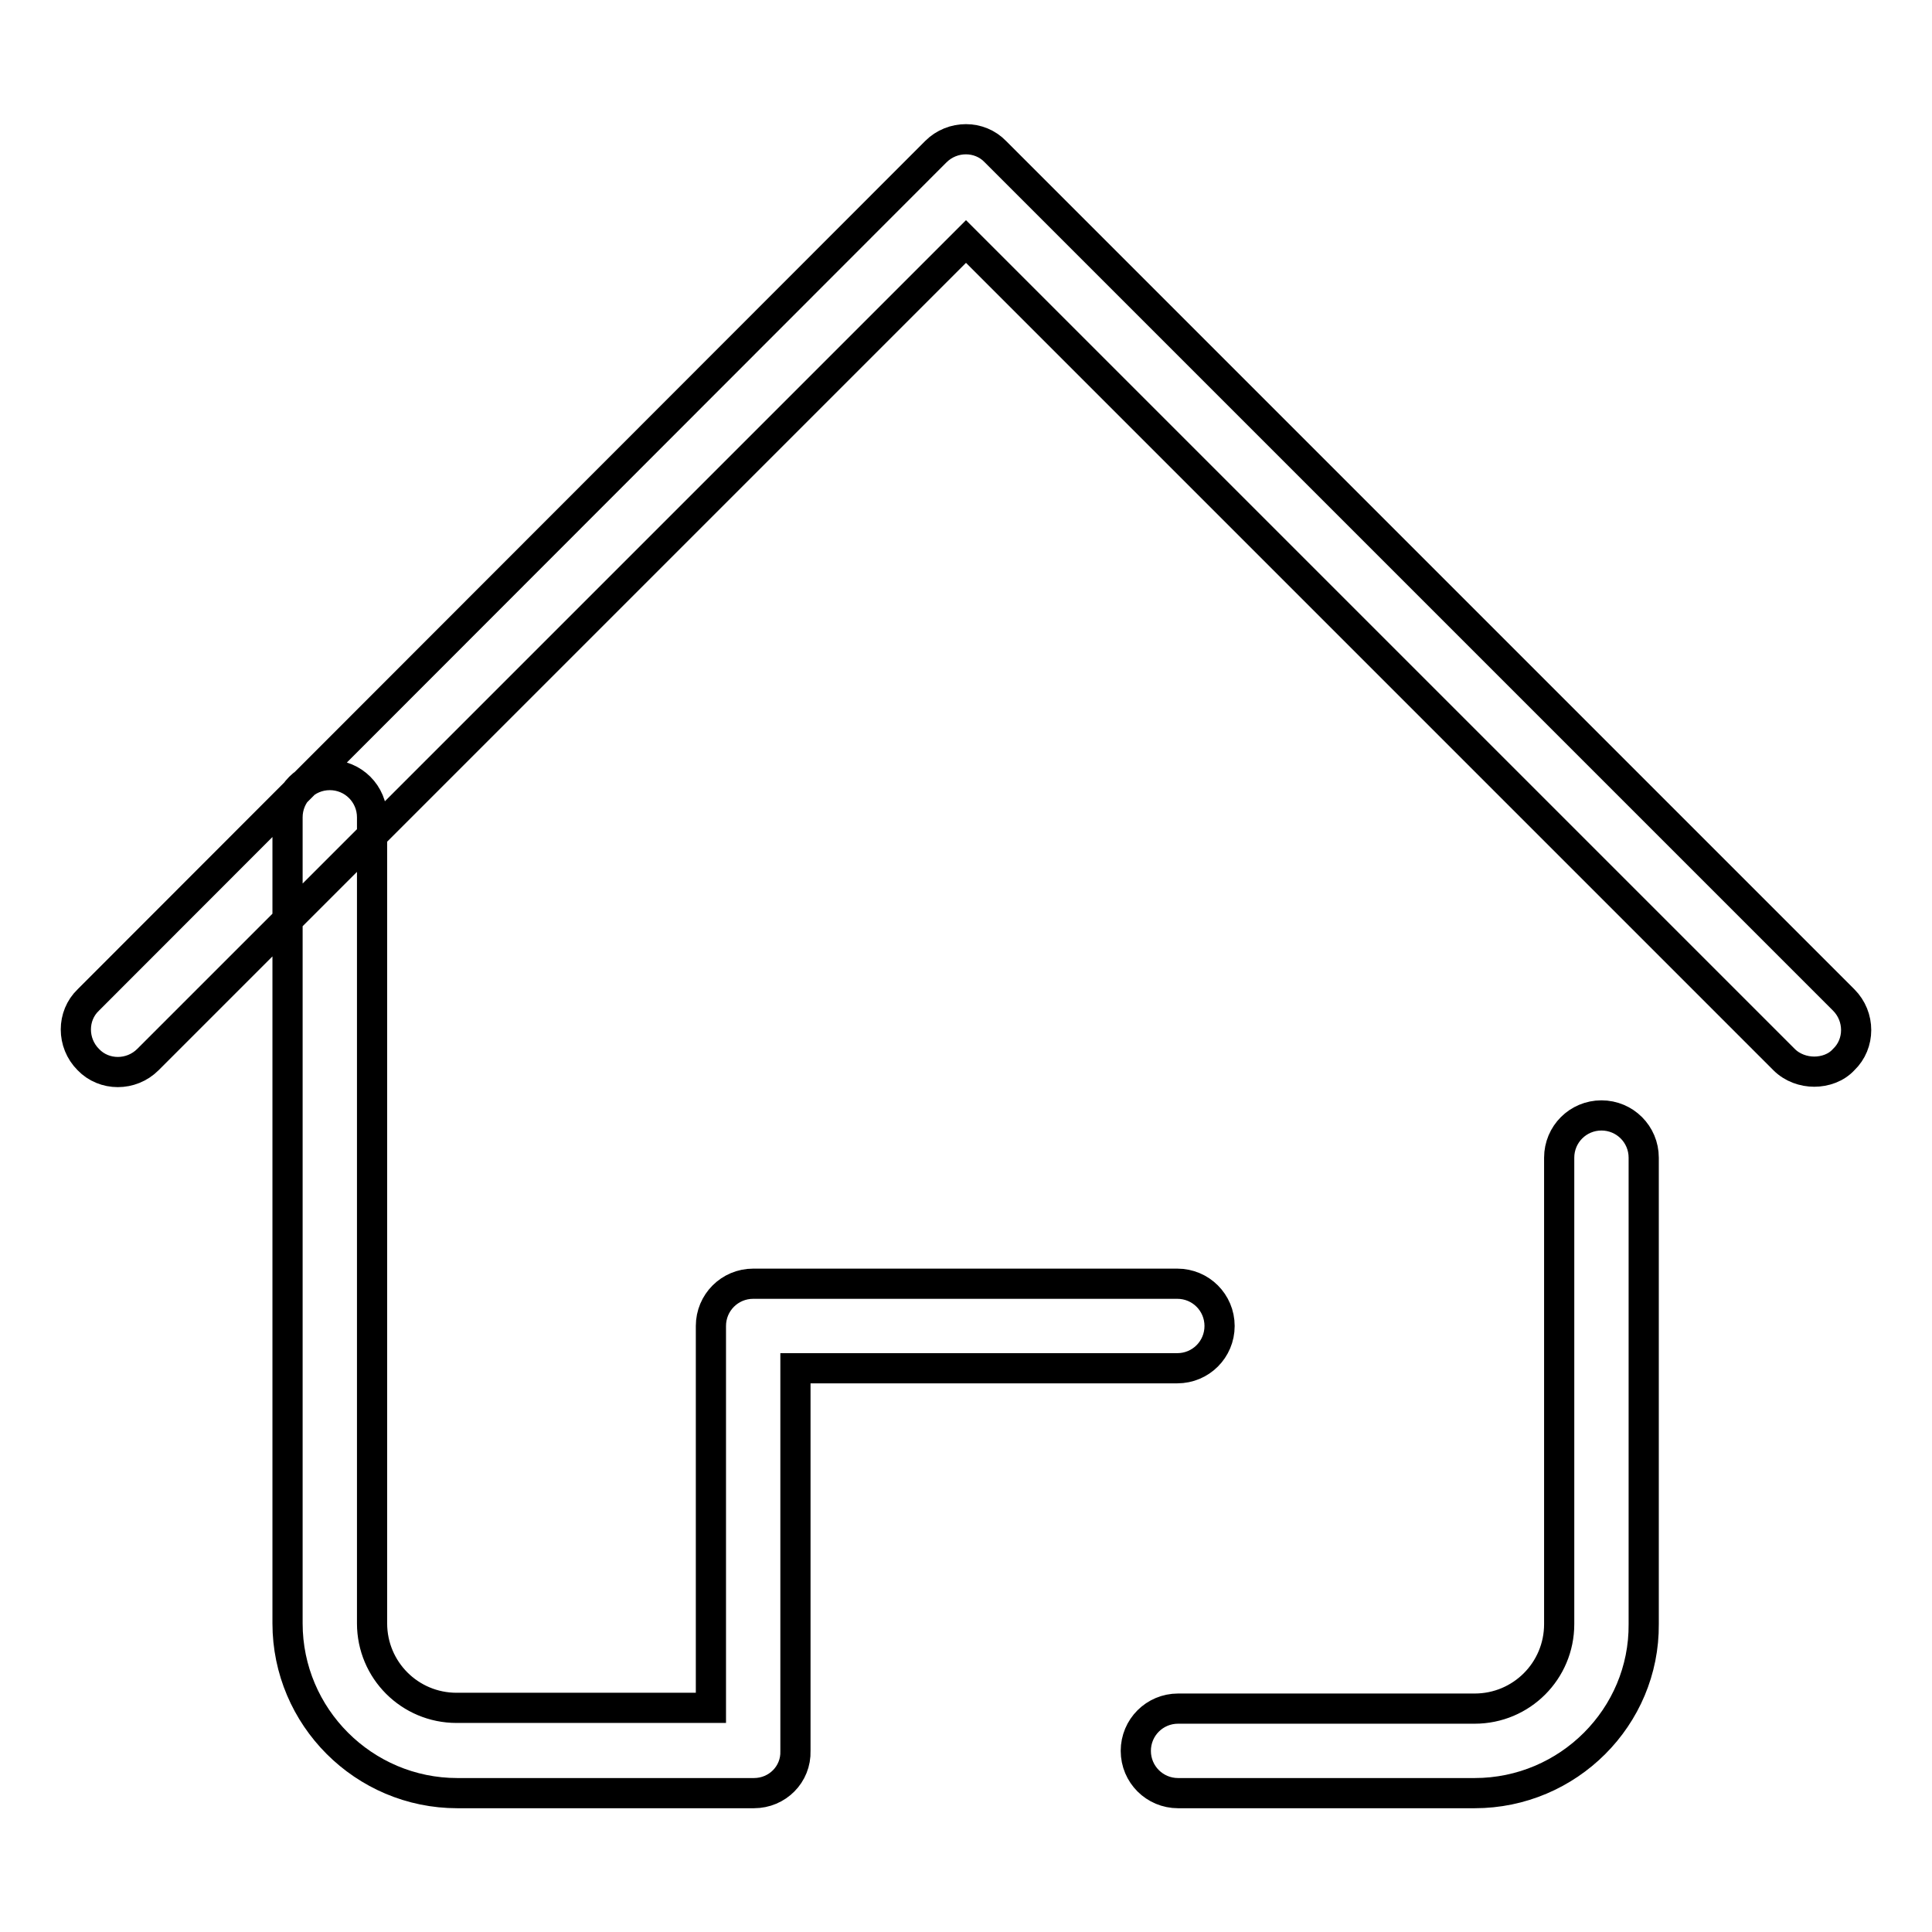
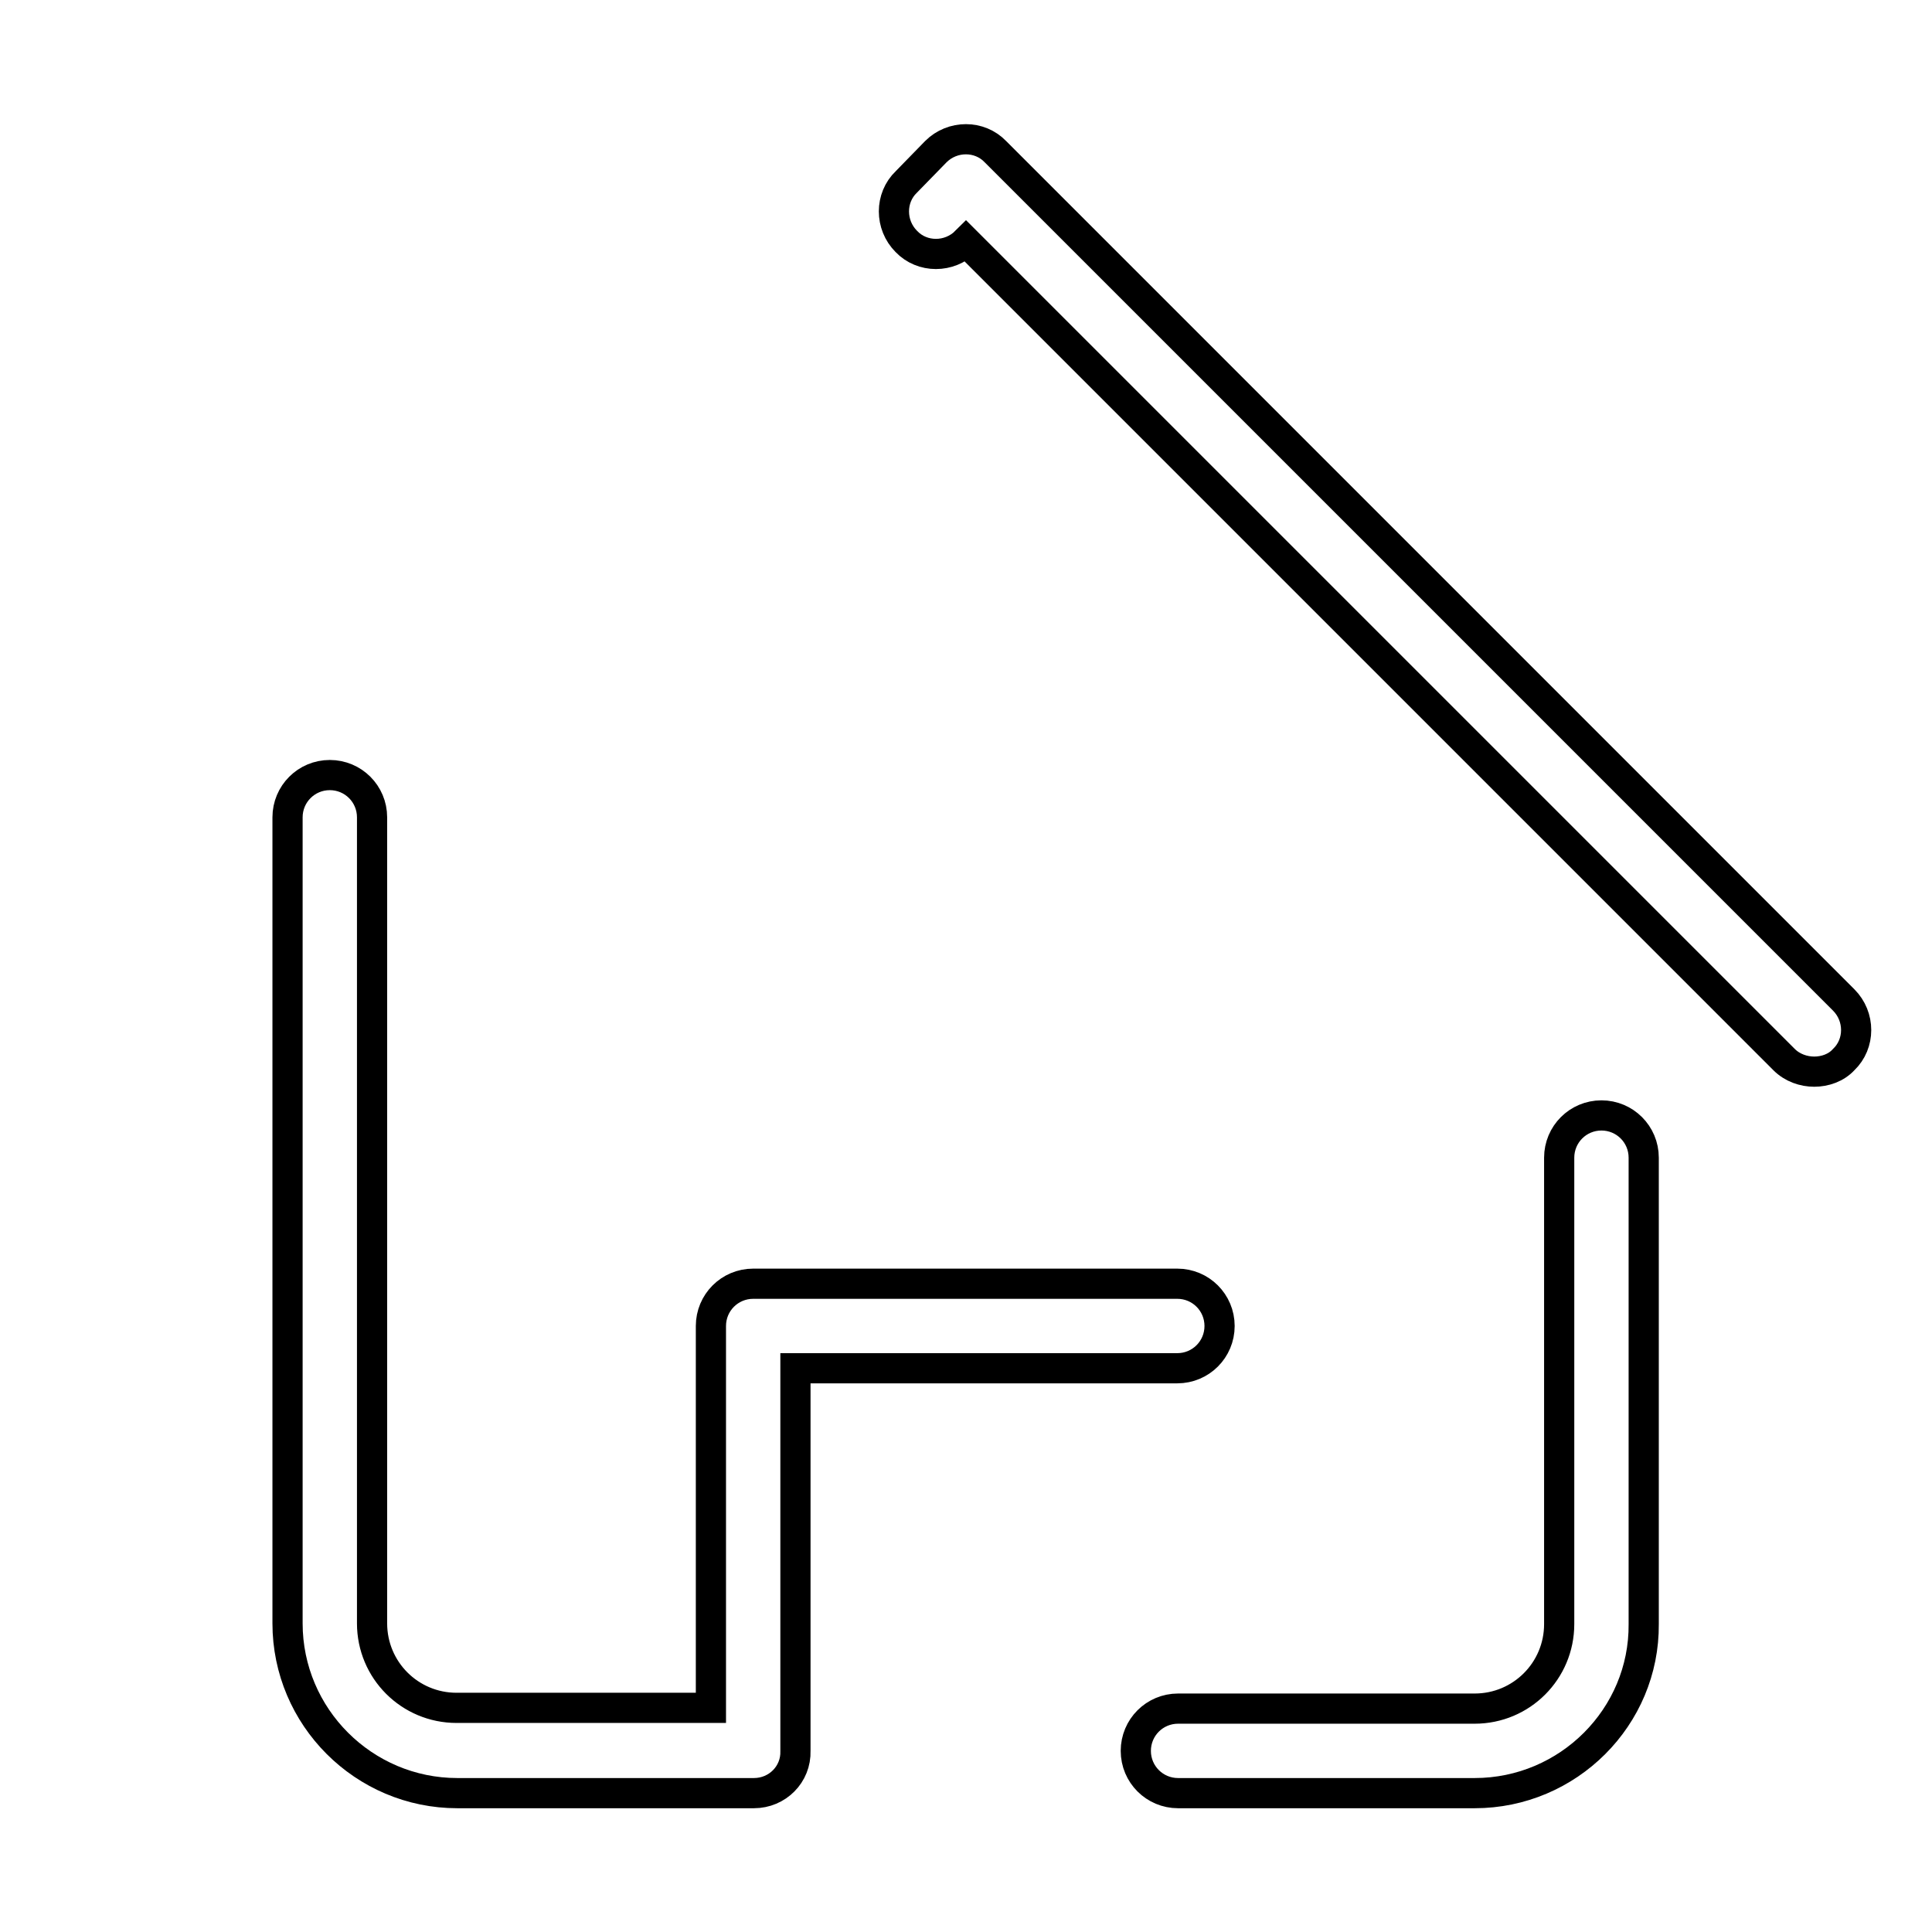
<svg xmlns="http://www.w3.org/2000/svg" version="1.1" x="0px" y="0px" viewBox="0 0 256 256" enable-background="new 0 0 256 256" xml:space="preserve">
  <g>
-     <path stroke-width="4" fill-opacity="0" stroke="#000000" d="M240.4,142c-1.4,0-2.9-0.5-4-1.6L128,32L19.6,140.4c-2.2,2.2-5.8,2.2-7.9,0c-2.2-2.2-2.2-5.8,0-7.9 L124,20.1c2.2-2.2,5.8-2.2,7.9,0l112.4,112.4c2.2,2.2,2.2,5.8,0,7.9C243.3,141.5,241.8,142,240.4,142L240.4,142z M195.4,237.6 h-39.3c-3.1,0-5.6-2.5-5.6-5.6c0-3.1,2.5-5.6,5.6-5.6h39.3c6.2,0,11.2-5,11.2-11.2v-61.8c0-3.1,2.5-5.6,5.6-5.6s5.6,2.5,5.6,5.6 v61.8C217.9,227.5,207.8,237.6,195.4,237.6z M99.9,237.6H60.6c-12.4,0-22.5-10.1-22.5-22.5V108.3c0-3.1,2.5-5.6,5.6-5.6 c3.1,0,5.6,2.5,5.6,5.6v106.8c0,6.2,5,11.2,11.2,11.2h33.7v-50.6c0-3.1,2.5-5.6,5.6-5.6h56.2c3.1,0,5.6,2.5,5.6,5.6 c0,3.1-2.5,5.6-5.6,5.6h-50.6V232C105.5,235.1,103,237.6,99.9,237.6L99.9,237.6z" />
+     <path stroke-width="4" fill-opacity="0" stroke="#000000" d="M240.4,142c-1.4,0-2.9-0.5-4-1.6L128,32c-2.2,2.2-5.8,2.2-7.9,0c-2.2-2.2-2.2-5.8,0-7.9 L124,20.1c2.2-2.2,5.8-2.2,7.9,0l112.4,112.4c2.2,2.2,2.2,5.8,0,7.9C243.3,141.5,241.8,142,240.4,142L240.4,142z M195.4,237.6 h-39.3c-3.1,0-5.6-2.5-5.6-5.6c0-3.1,2.5-5.6,5.6-5.6h39.3c6.2,0,11.2-5,11.2-11.2v-61.8c0-3.1,2.5-5.6,5.6-5.6s5.6,2.5,5.6,5.6 v61.8C217.9,227.5,207.8,237.6,195.4,237.6z M99.9,237.6H60.6c-12.4,0-22.5-10.1-22.5-22.5V108.3c0-3.1,2.5-5.6,5.6-5.6 c3.1,0,5.6,2.5,5.6,5.6v106.8c0,6.2,5,11.2,11.2,11.2h33.7v-50.6c0-3.1,2.5-5.6,5.6-5.6h56.2c3.1,0,5.6,2.5,5.6,5.6 c0,3.1-2.5,5.6-5.6,5.6h-50.6V232C105.5,235.1,103,237.6,99.9,237.6L99.9,237.6z" />
  </g>
</svg>